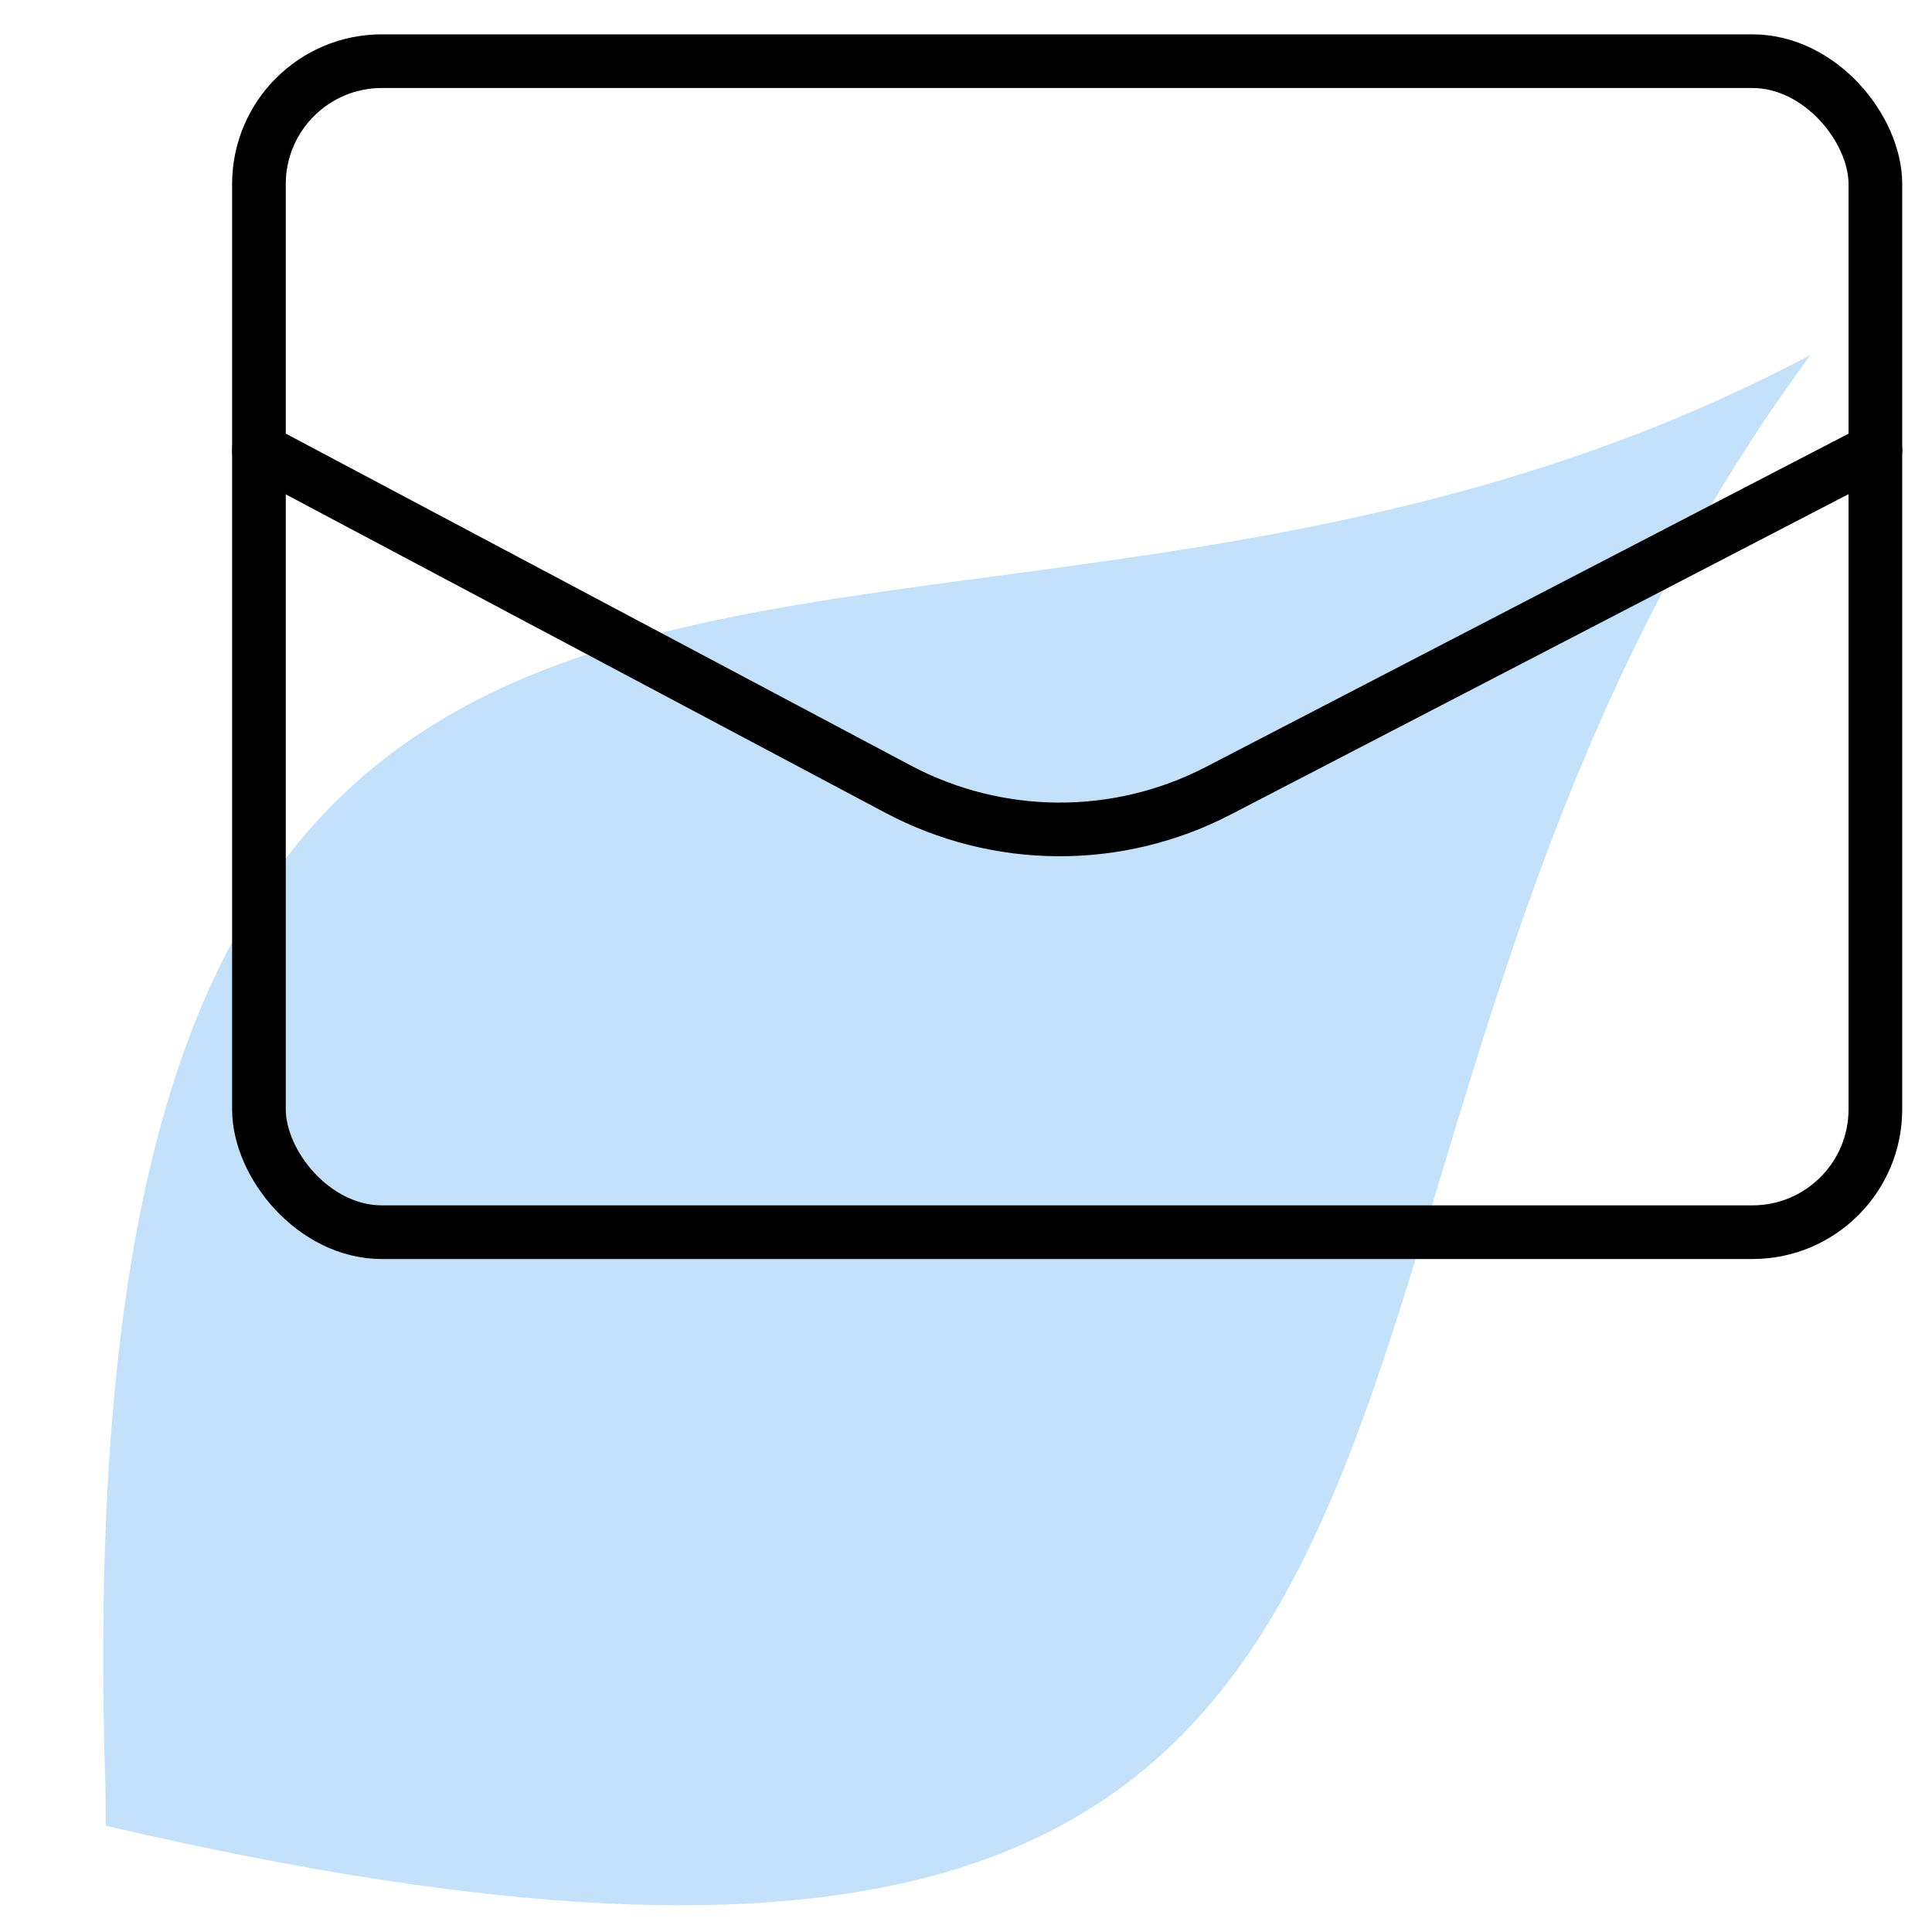
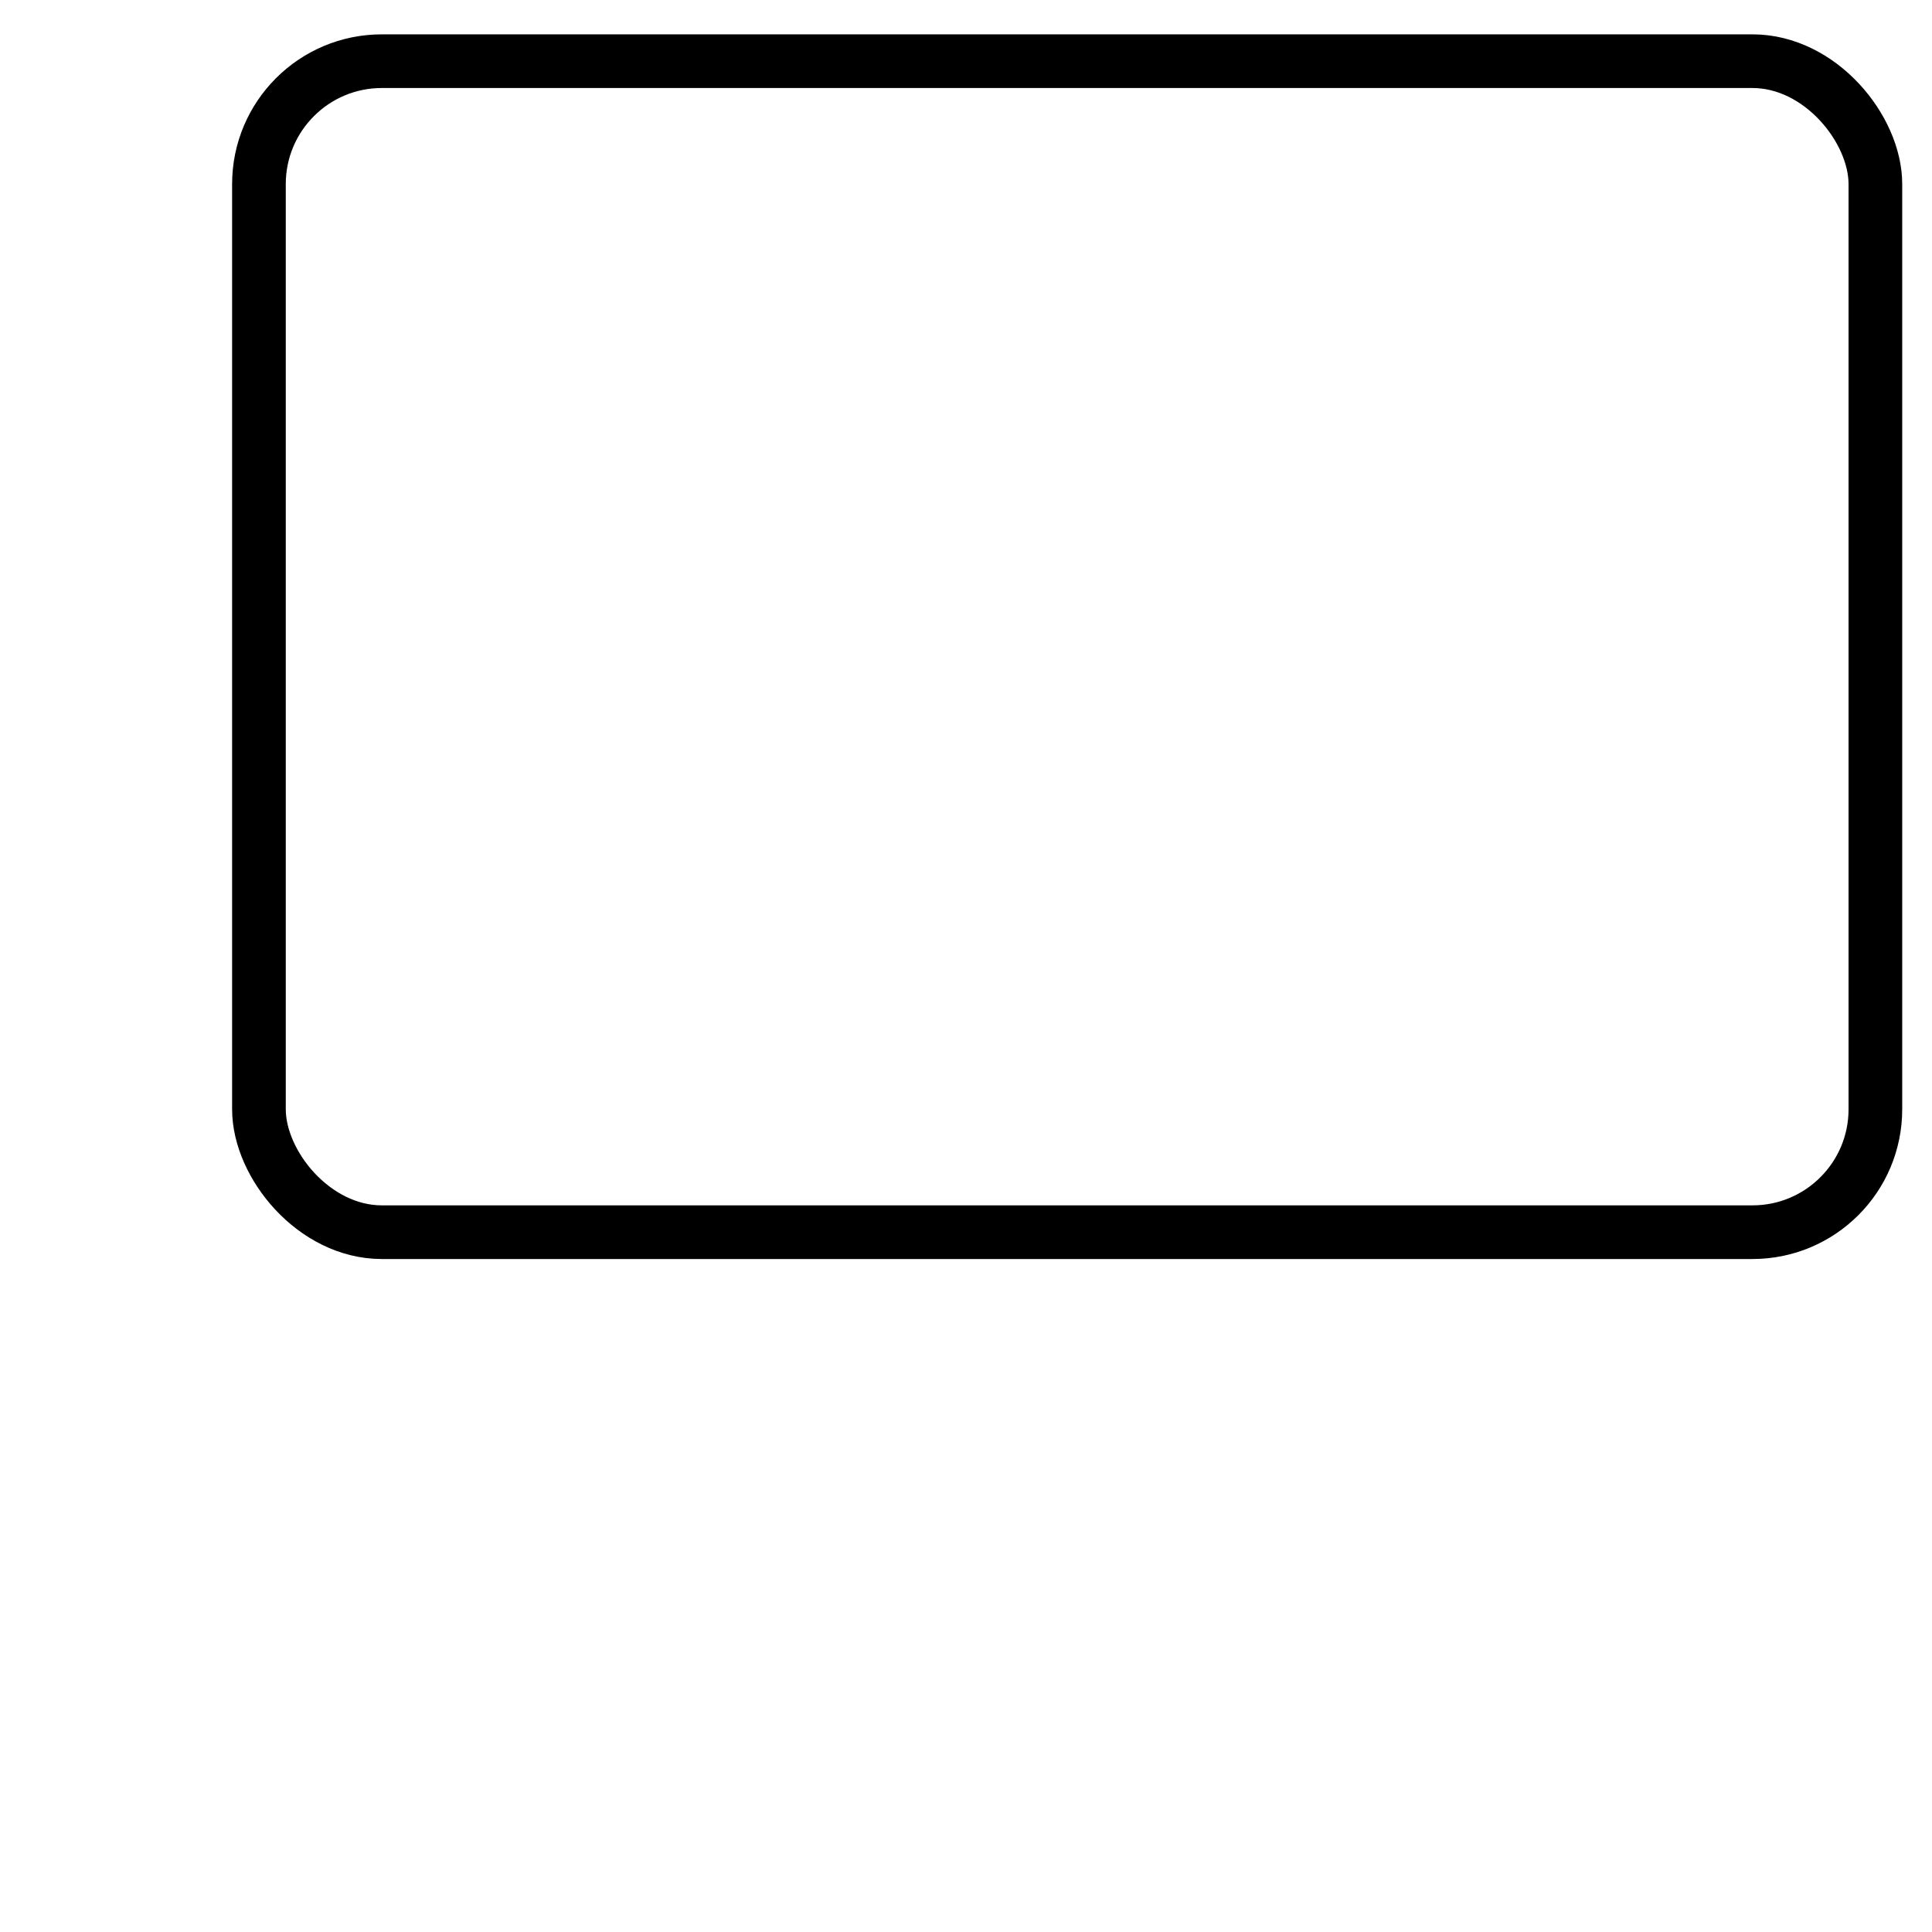
<svg xmlns="http://www.w3.org/2000/svg" id="Layer_1" data-name="Layer 1" viewBox="0 0 72 72">
  <defs>
    <style>
      .cls-1 {
        fill: #c3e1fa;
      }

      .cls-2 {
        fill: none;
        stroke: #000;
        stroke-linecap: round;
        stroke-linejoin: round;
        stroke-width: 2px;
      }
    </style>
  </defs>
-   <path class="cls-1" d="M3.93,66.65C1.99,7.05,34.32,30.79,67.47,13.23c-23.89,32.46-5.06,68.44-63.53,54.81" />
  <g>
    <rect class="cls-2" x="9.65" y="2.28" width="60.24" height="43.64" rx="4.58" ry="4.58" />
-     <path class="cls-2" d="M9.65,16.76l23.82,12.65c3.73,1.98,8.19,2,11.93.06l24.49-12.7" />
  </g>
</svg>